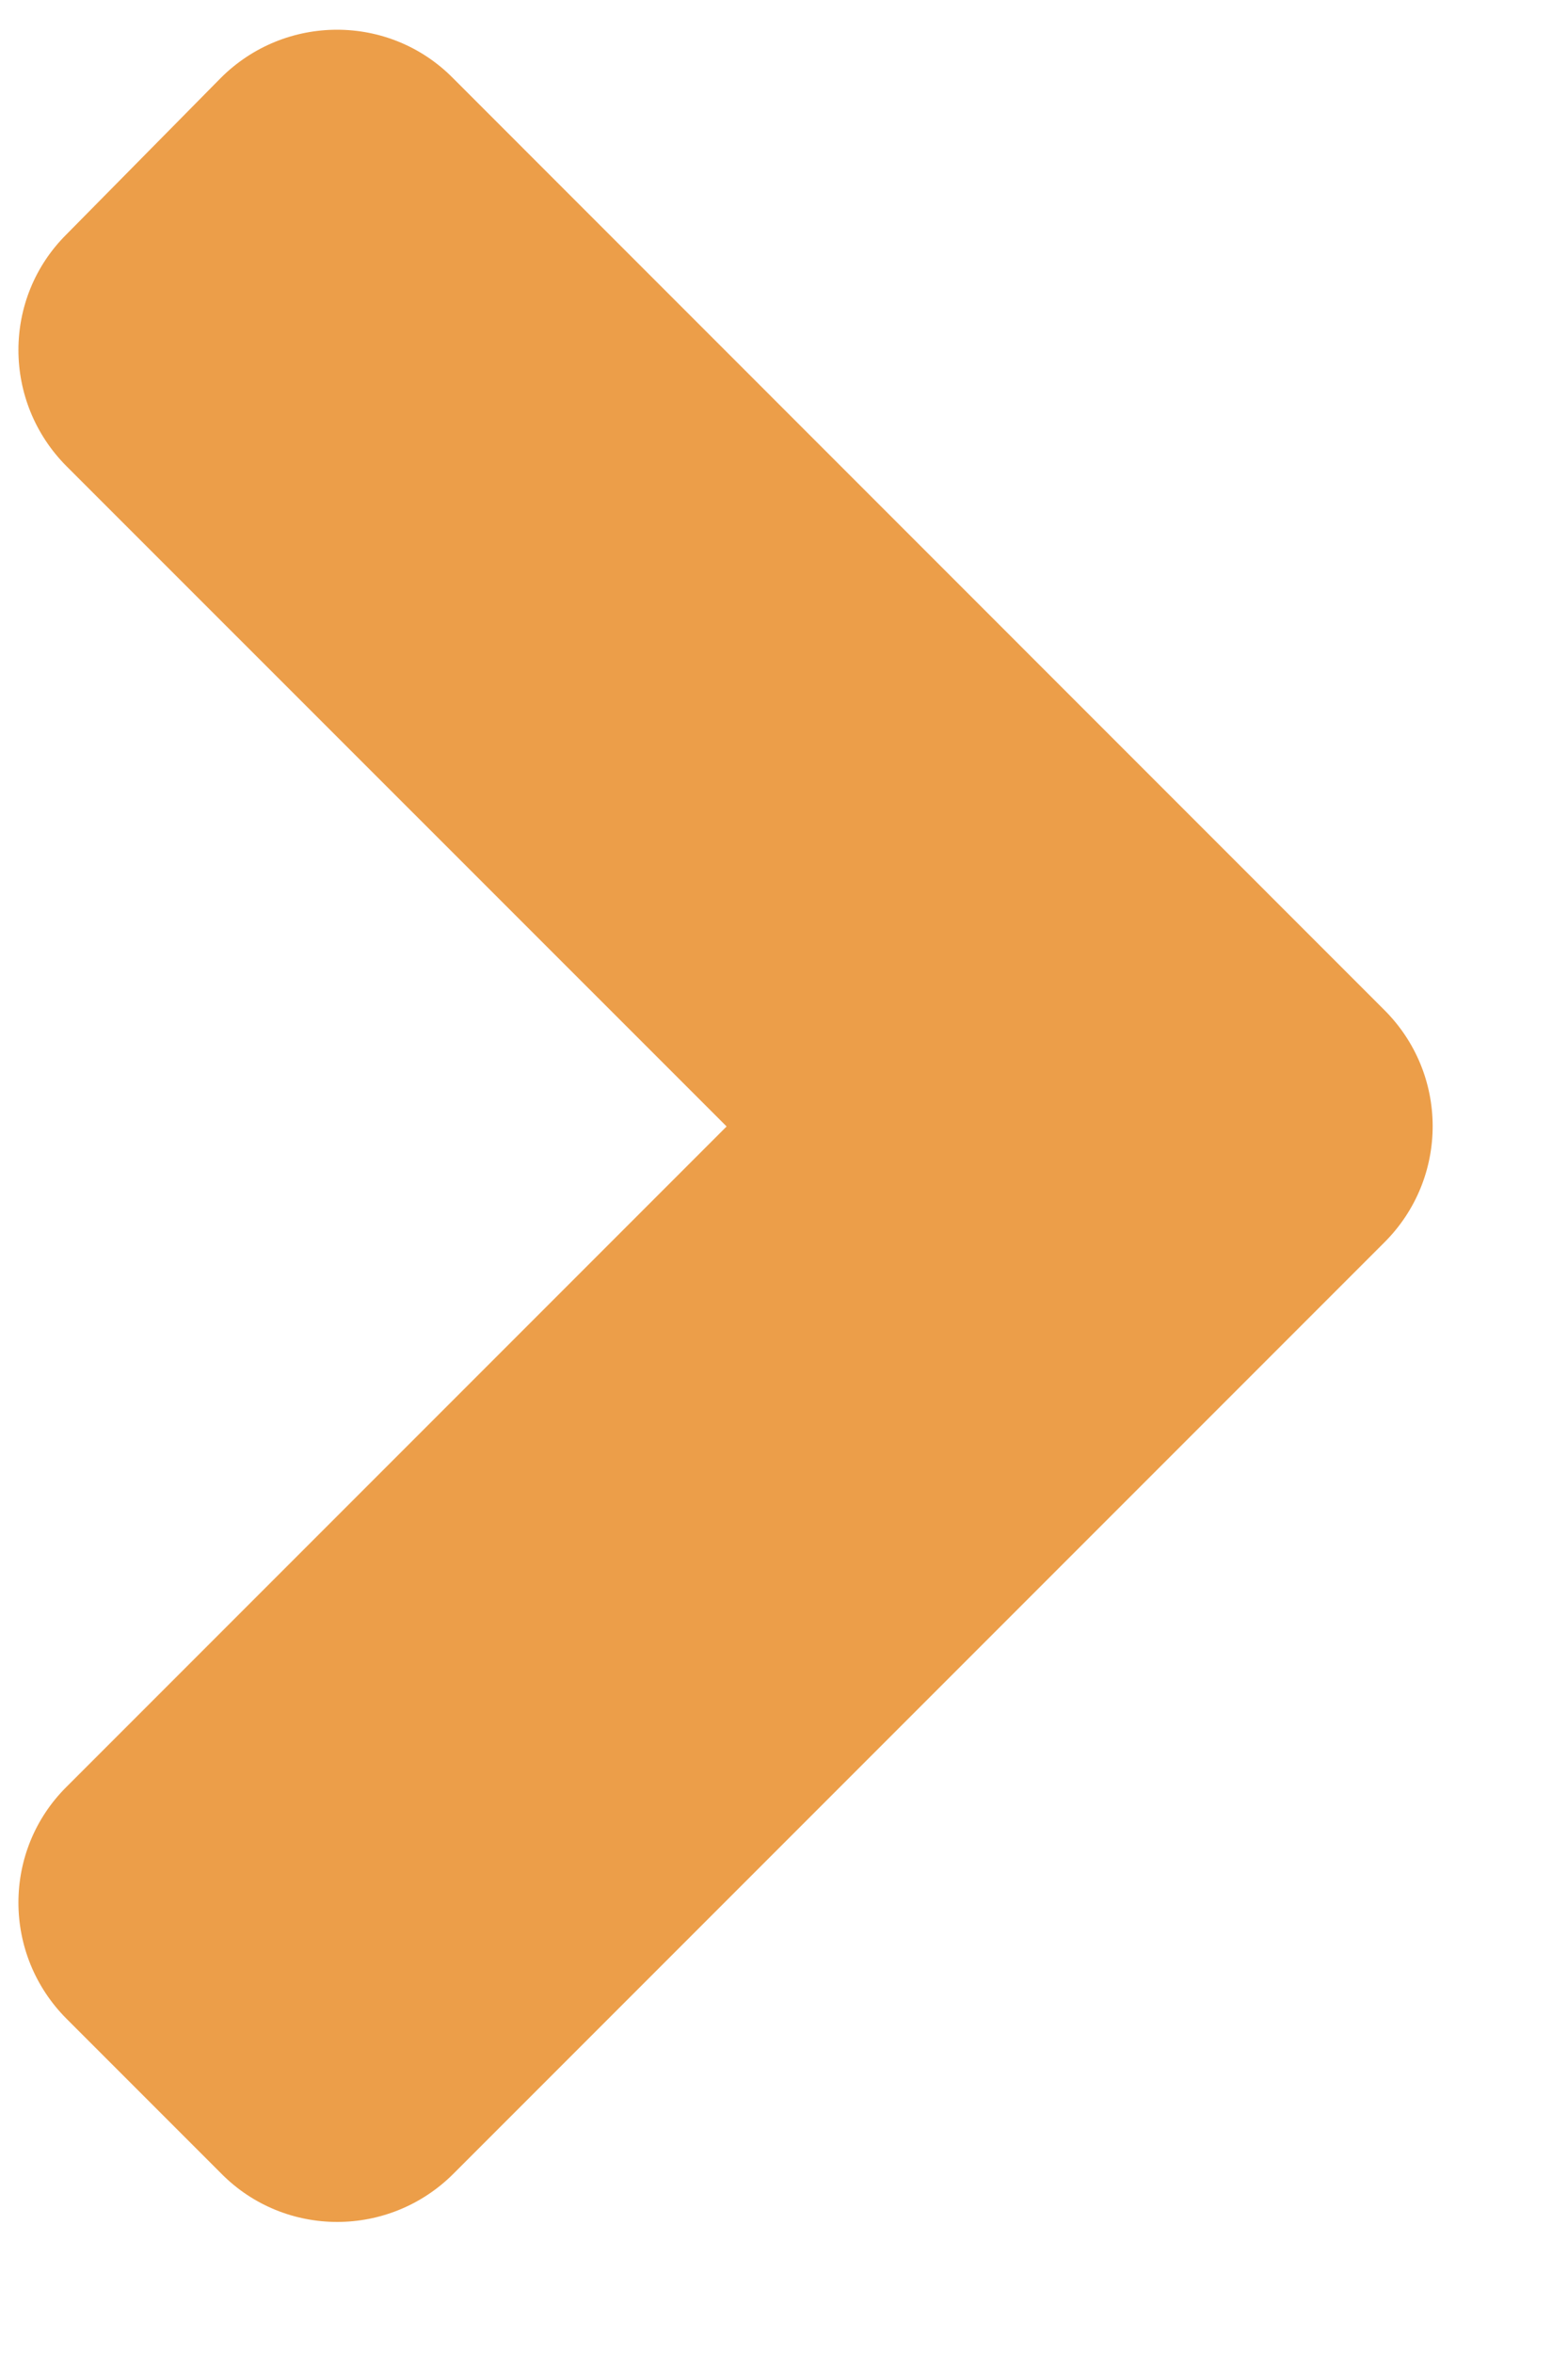
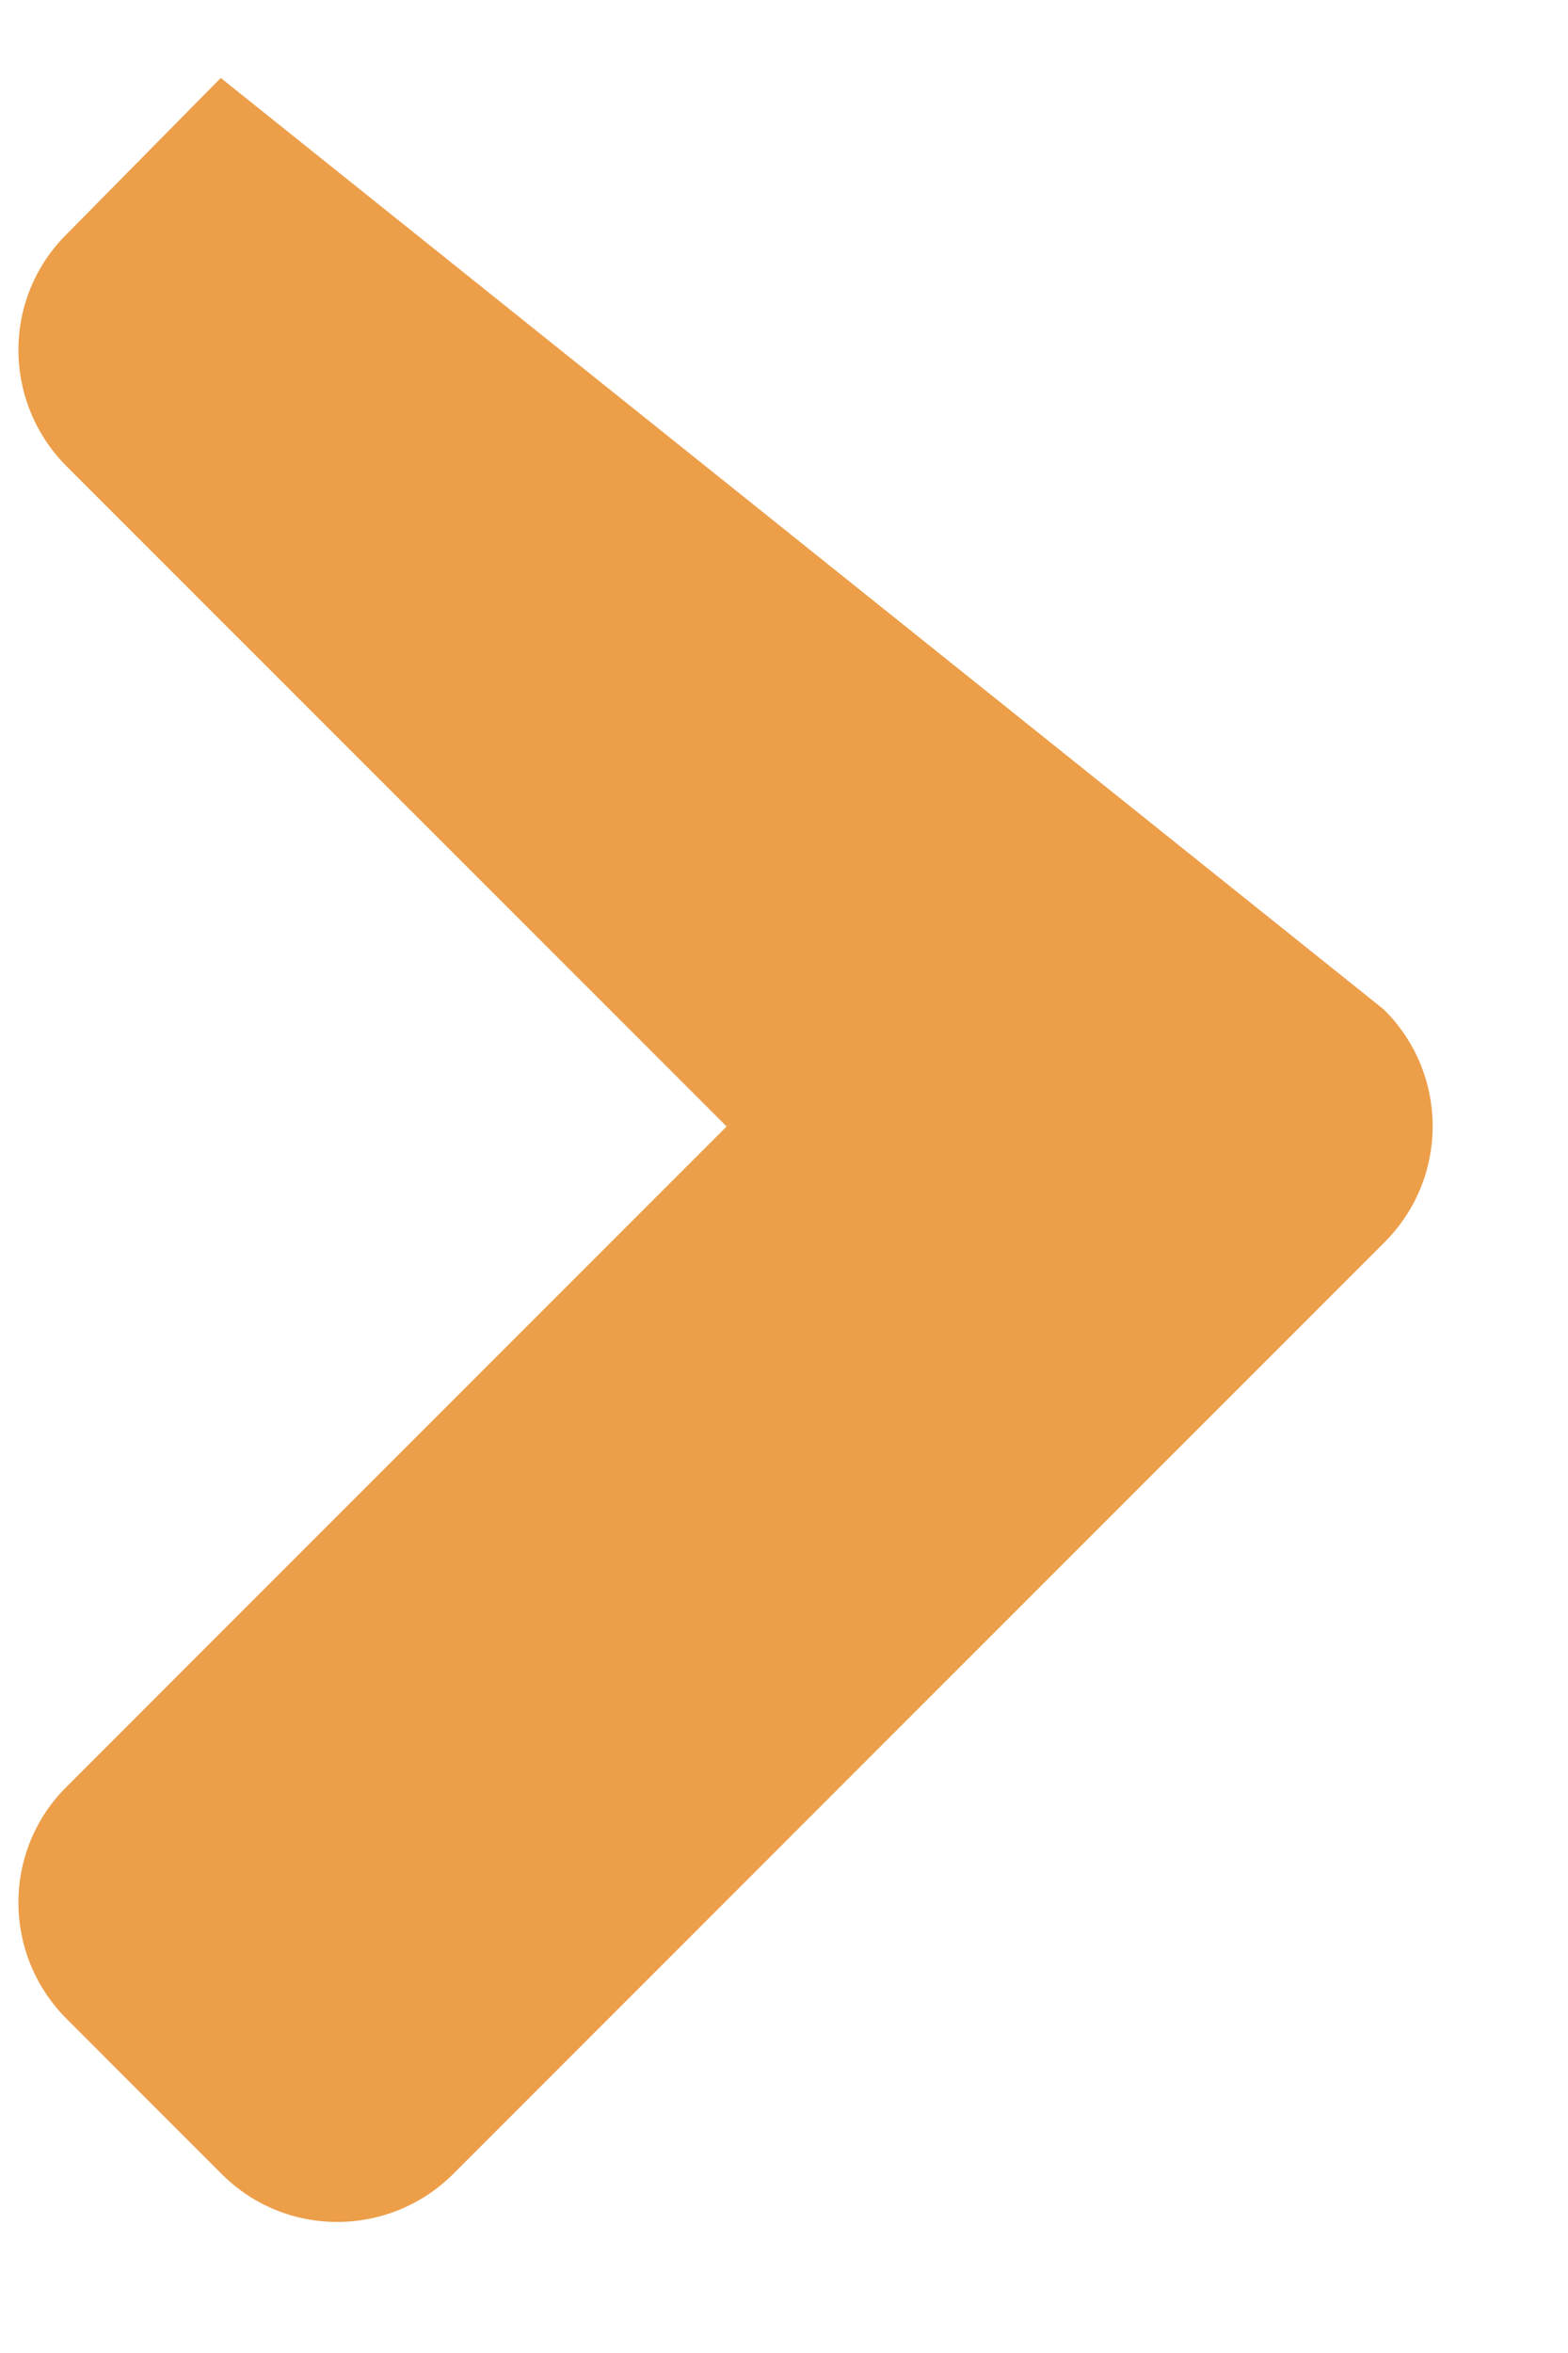
<svg xmlns="http://www.w3.org/2000/svg" width="10" height="15" viewBox="0 0 10 15" fill="none">
-   <path d="M8.83 7.919L2.892 13.857C2.482 14.267 1.818 14.267 1.412 13.857L0.425 12.87C0.015 12.46 0.015 11.796 0.425 11.39L4.634 7.181L0.425 2.973C0.015 2.562 0.015 1.899 0.425 1.493L1.408 0.497C1.818 0.087 2.482 0.087 2.888 0.497L8.825 6.435C9.24 6.845 9.24 7.509 8.83 7.919Z" fill="#EC9E49" />
+   <path d="M8.83 7.919L2.892 13.857C2.482 14.267 1.818 14.267 1.412 13.857L0.425 12.87C0.015 12.46 0.015 11.796 0.425 11.39L4.634 7.181L0.425 2.973C0.015 2.562 0.015 1.899 0.425 1.493L1.408 0.497L8.825 6.435C9.24 6.845 9.24 7.509 8.83 7.919Z" fill="#EC9E49" />
</svg>